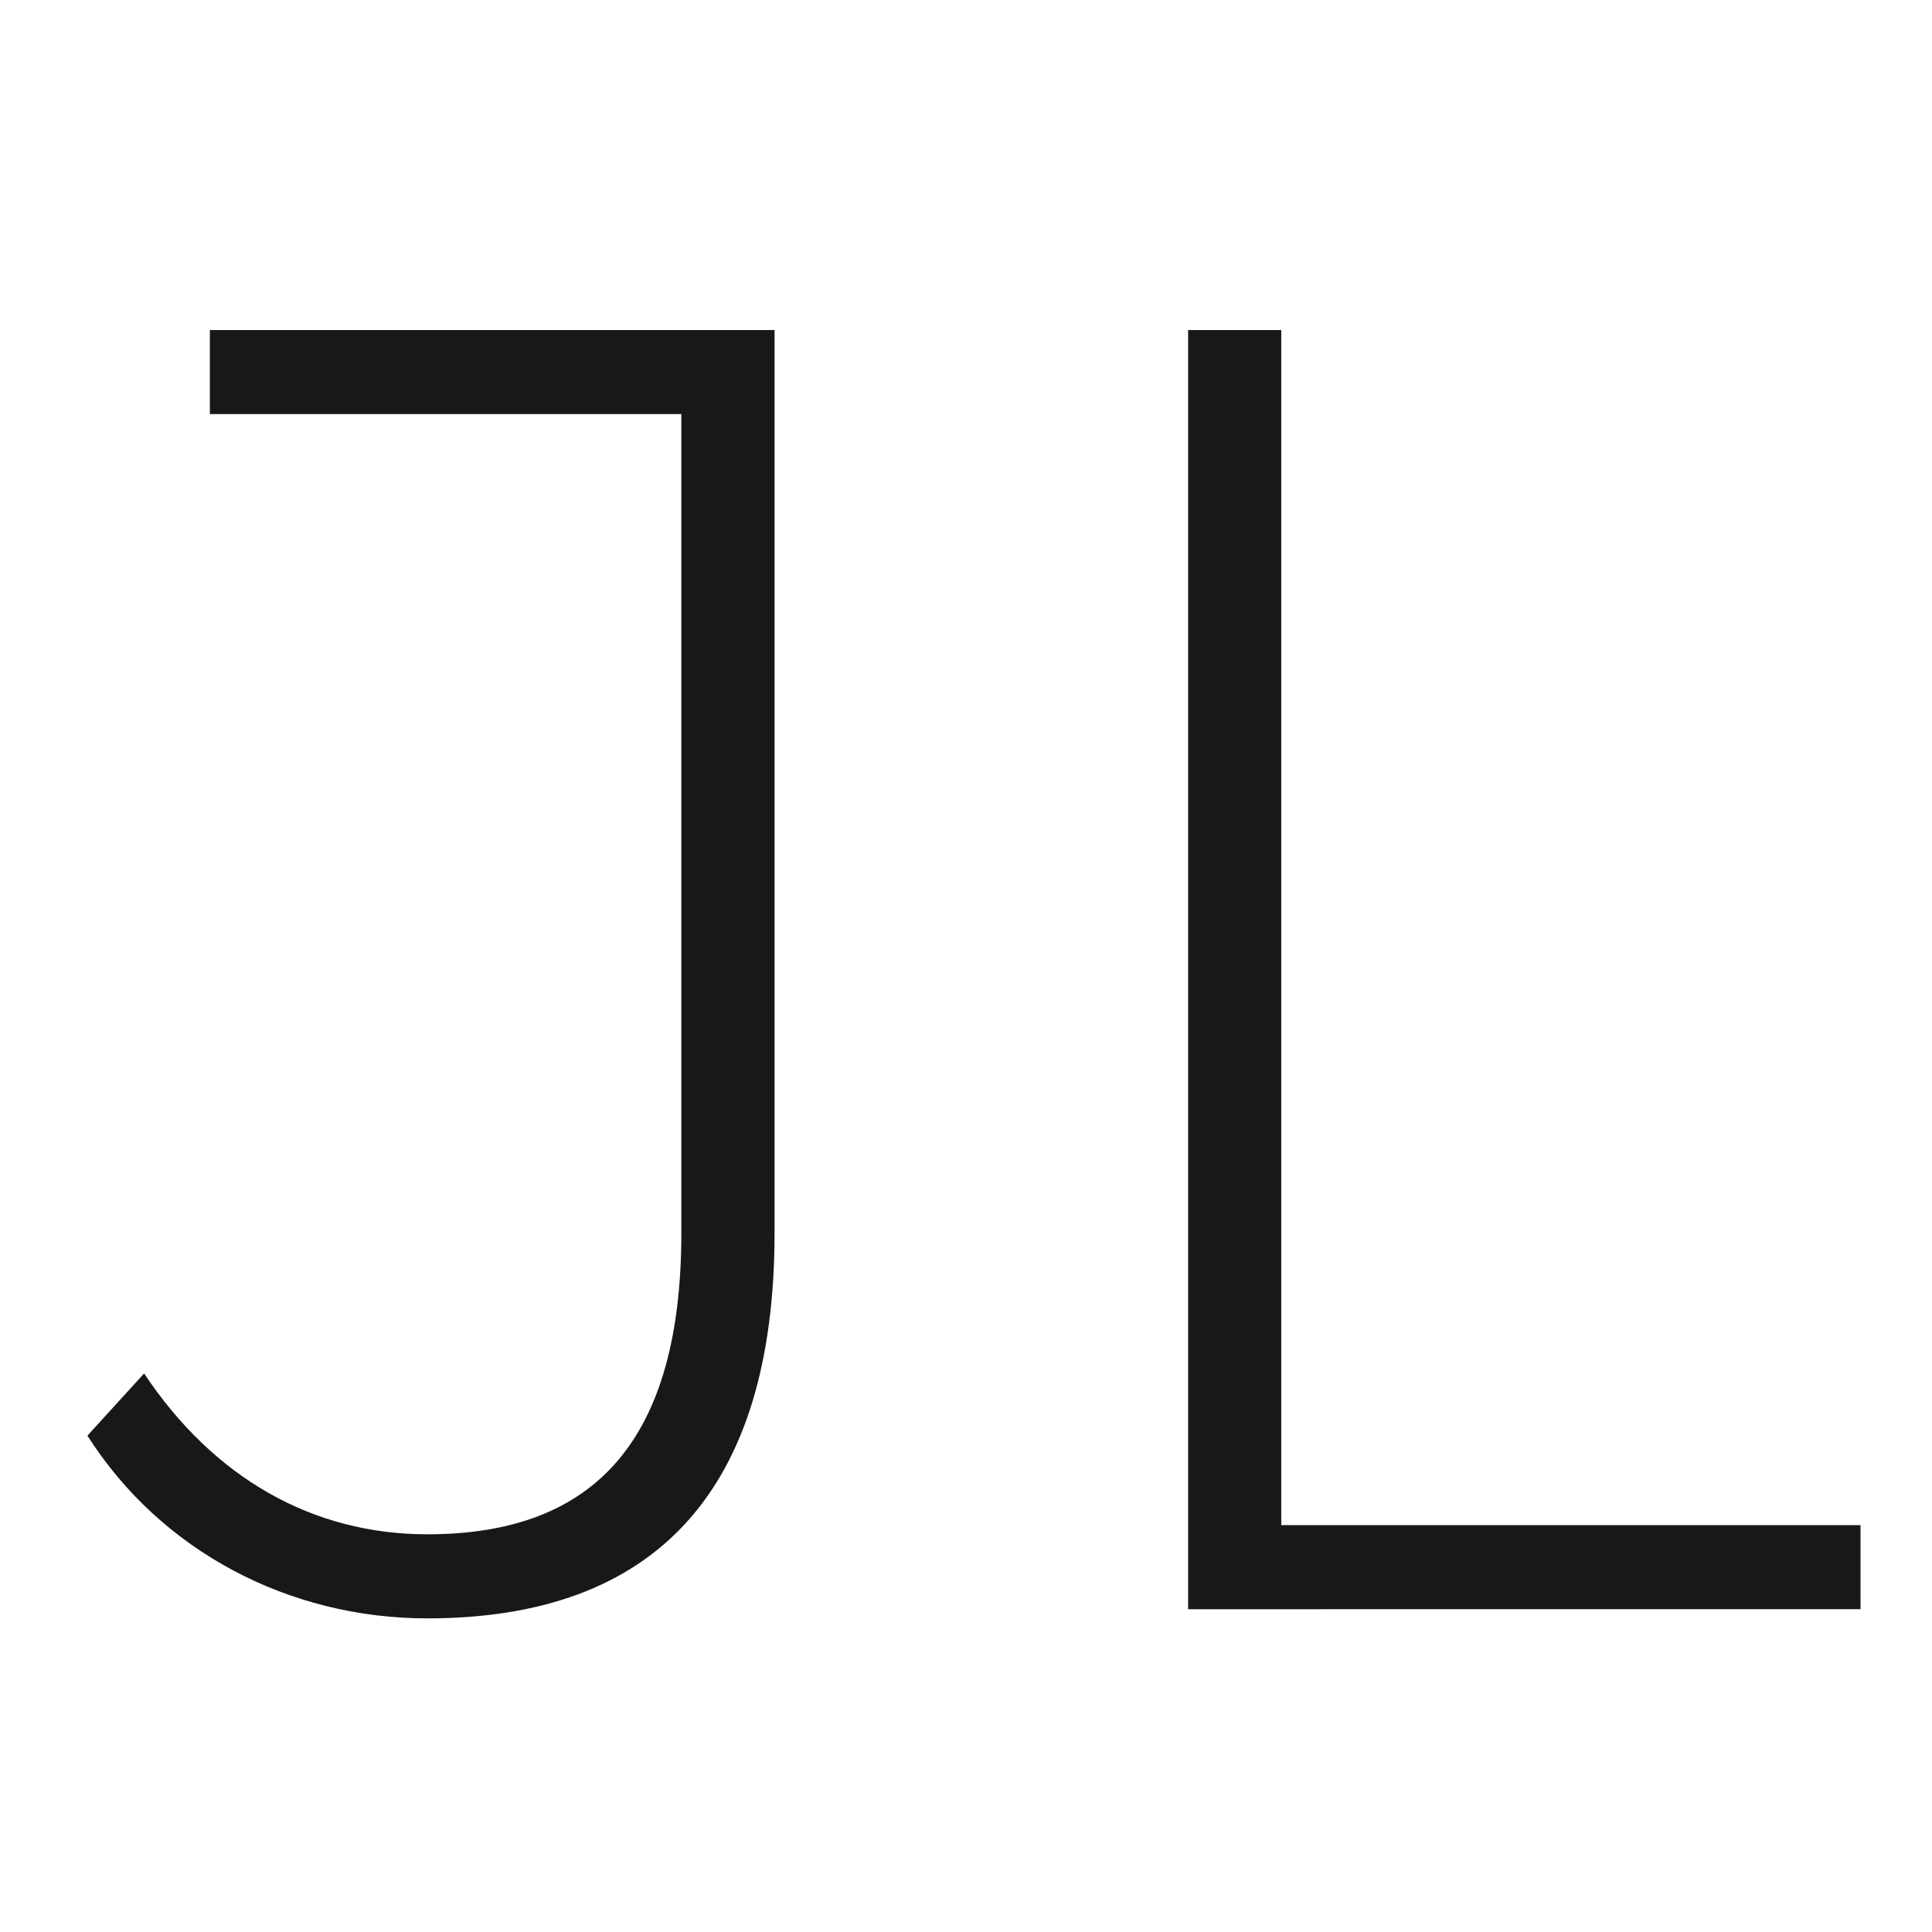
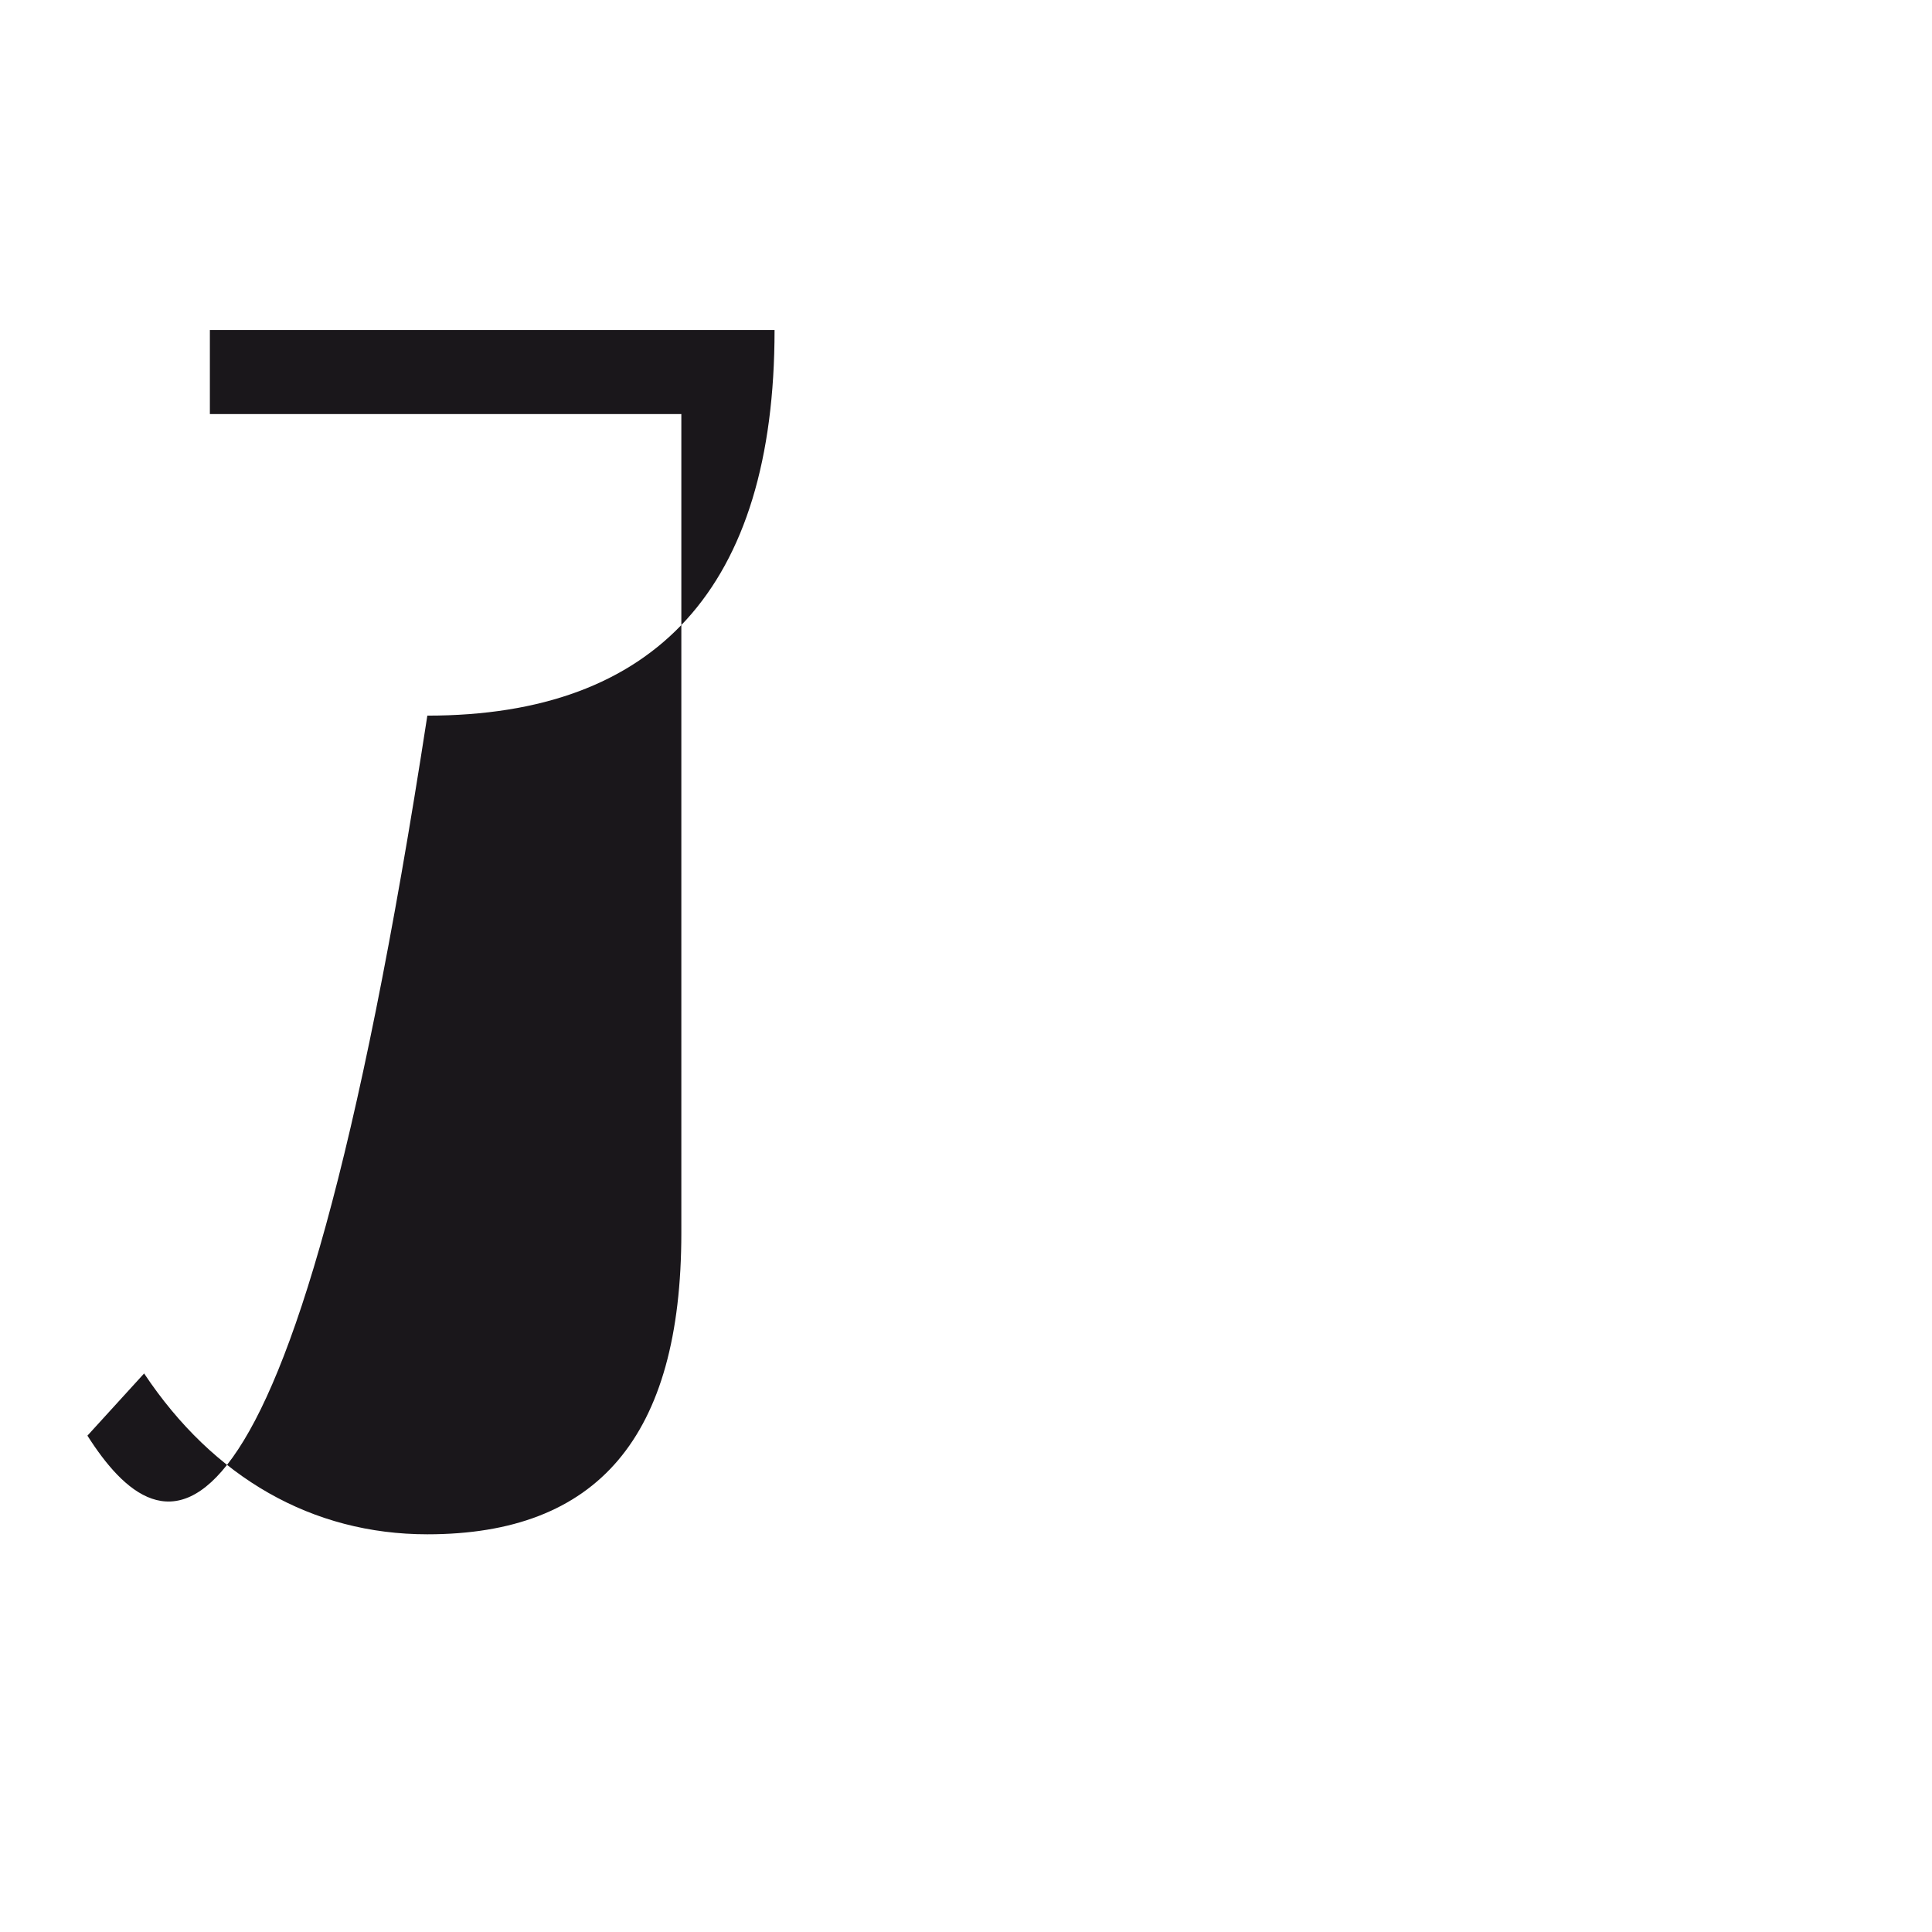
<svg xmlns="http://www.w3.org/2000/svg" id="Layer_1" x="0px" y="0px" viewBox="0 0 1000 1000" style="enable-background:new 0 0 1000 1000;" xml:space="preserve">
  <style type="text/css">	.st0{fill:#1A171B;}</style>
  <g>
    <g>
-       <path class="st0" d="M45.25,743.09l29.34-32.19c35.93,53.95,87.03,83.25,146.6,83.25c87.95,0,131.47-50.14,131.47-156.07V214.33   H108.63v-43.51h292.28v467.26c0,133.35-61.5,199.59-179.72,199.59C149.3,837.66,83.1,802.66,45.25,743.09z" />
+       <path class="st0" d="M45.25,743.09l29.34-32.19c35.93,53.95,87.03,83.25,146.6,83.25c87.95,0,131.47-50.14,131.47-156.07V214.33   H108.63v-43.51h292.28c0,133.35-61.5,199.59-179.72,199.59C149.3,837.66,83.1,802.66,45.25,743.09z" />
    </g>
    <g>
-       <path class="st0" d="M614.97,170.82h48.21v618.59H963v43.51H614.97V170.82z" />
-     </g>
+       </g>
  </g>
</svg>